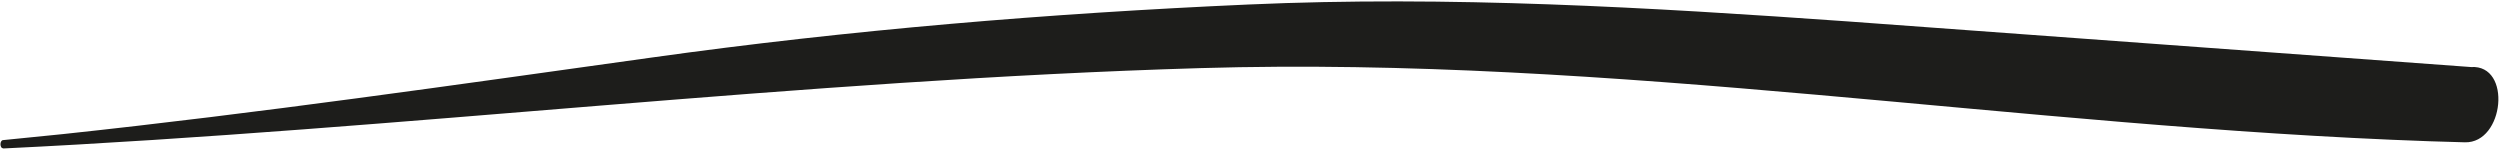
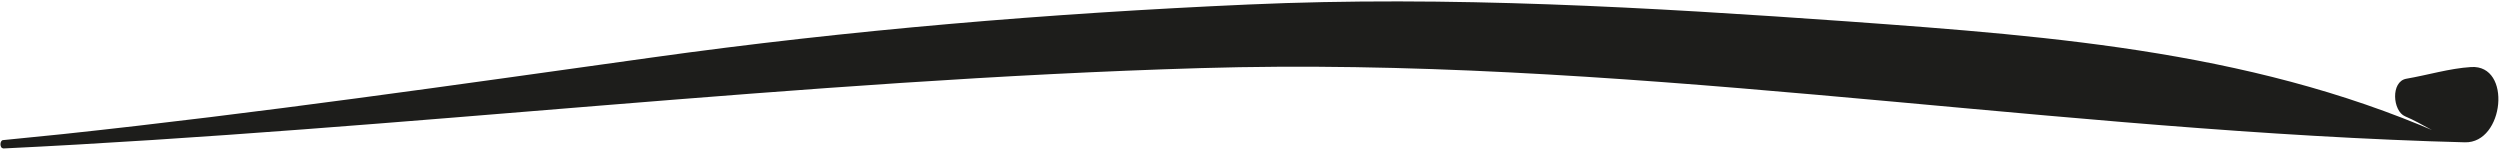
<svg xmlns="http://www.w3.org/2000/svg" width="391" height="24" viewBox="0 0 391 24" fill="none">
-   <path d="M0.484 23.222C62.898 20.206 125.392 12.49 187.78 10.652C252.398 8.745 315.805 19.852 380.085 22.096L385.512 22.257C391.67 22.411 392.901 10.084 386.478 10.485C383.077 10.702 379.759 11.728 376.356 12.313C373.874 12.747 374.204 17.378 376.162 18.193C378.919 19.351 381.405 21.215 384.263 22.067L386.516 10.489C354.071 8.14 321.633 5.715 289.121 3.359C257.92 1.149 226.63 -0.691 195.219 0.706C164.137 2.088 132.932 4.662 101.876 9.005C71.241 13.28 40.522 17.698 9.874 20.969L0.476 21.913C-0.078 21.966 -0.058 23.25 0.526 23.188L0.484 23.222Z" fill="#1D1D1B" />
+   <path d="M0.484 23.222C62.898 20.206 125.392 12.49 187.78 10.652C252.398 8.745 315.805 19.852 380.085 22.096L385.512 22.257C391.67 22.411 392.901 10.084 386.478 10.485C383.077 10.702 379.759 11.728 376.356 12.313C373.874 12.747 374.204 17.378 376.162 18.193C378.919 19.351 381.405 21.215 384.263 22.067C354.071 8.14 321.633 5.715 289.121 3.359C257.92 1.149 226.63 -0.691 195.219 0.706C164.137 2.088 132.932 4.662 101.876 9.005C71.241 13.28 40.522 17.698 9.874 20.969L0.476 21.913C-0.078 21.966 -0.058 23.25 0.526 23.188L0.484 23.222Z" fill="#1D1D1B" />
</svg>